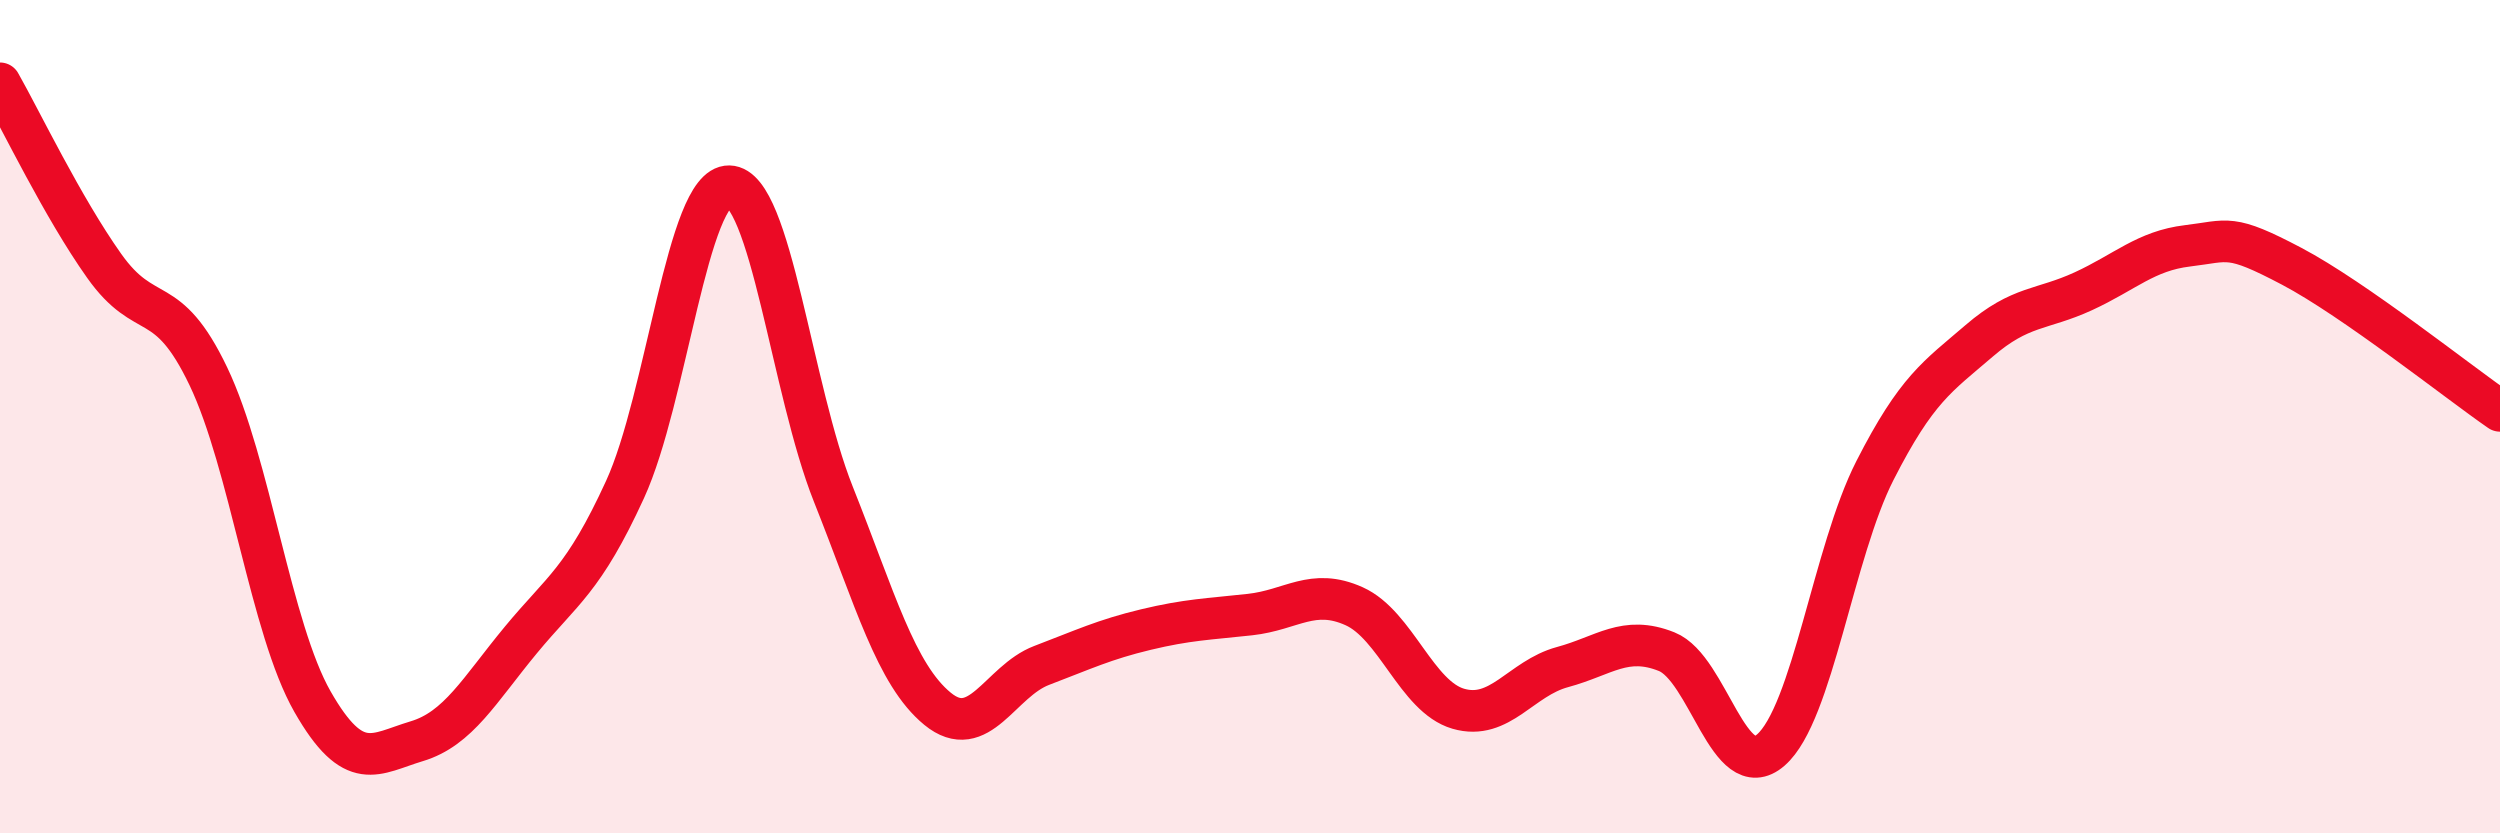
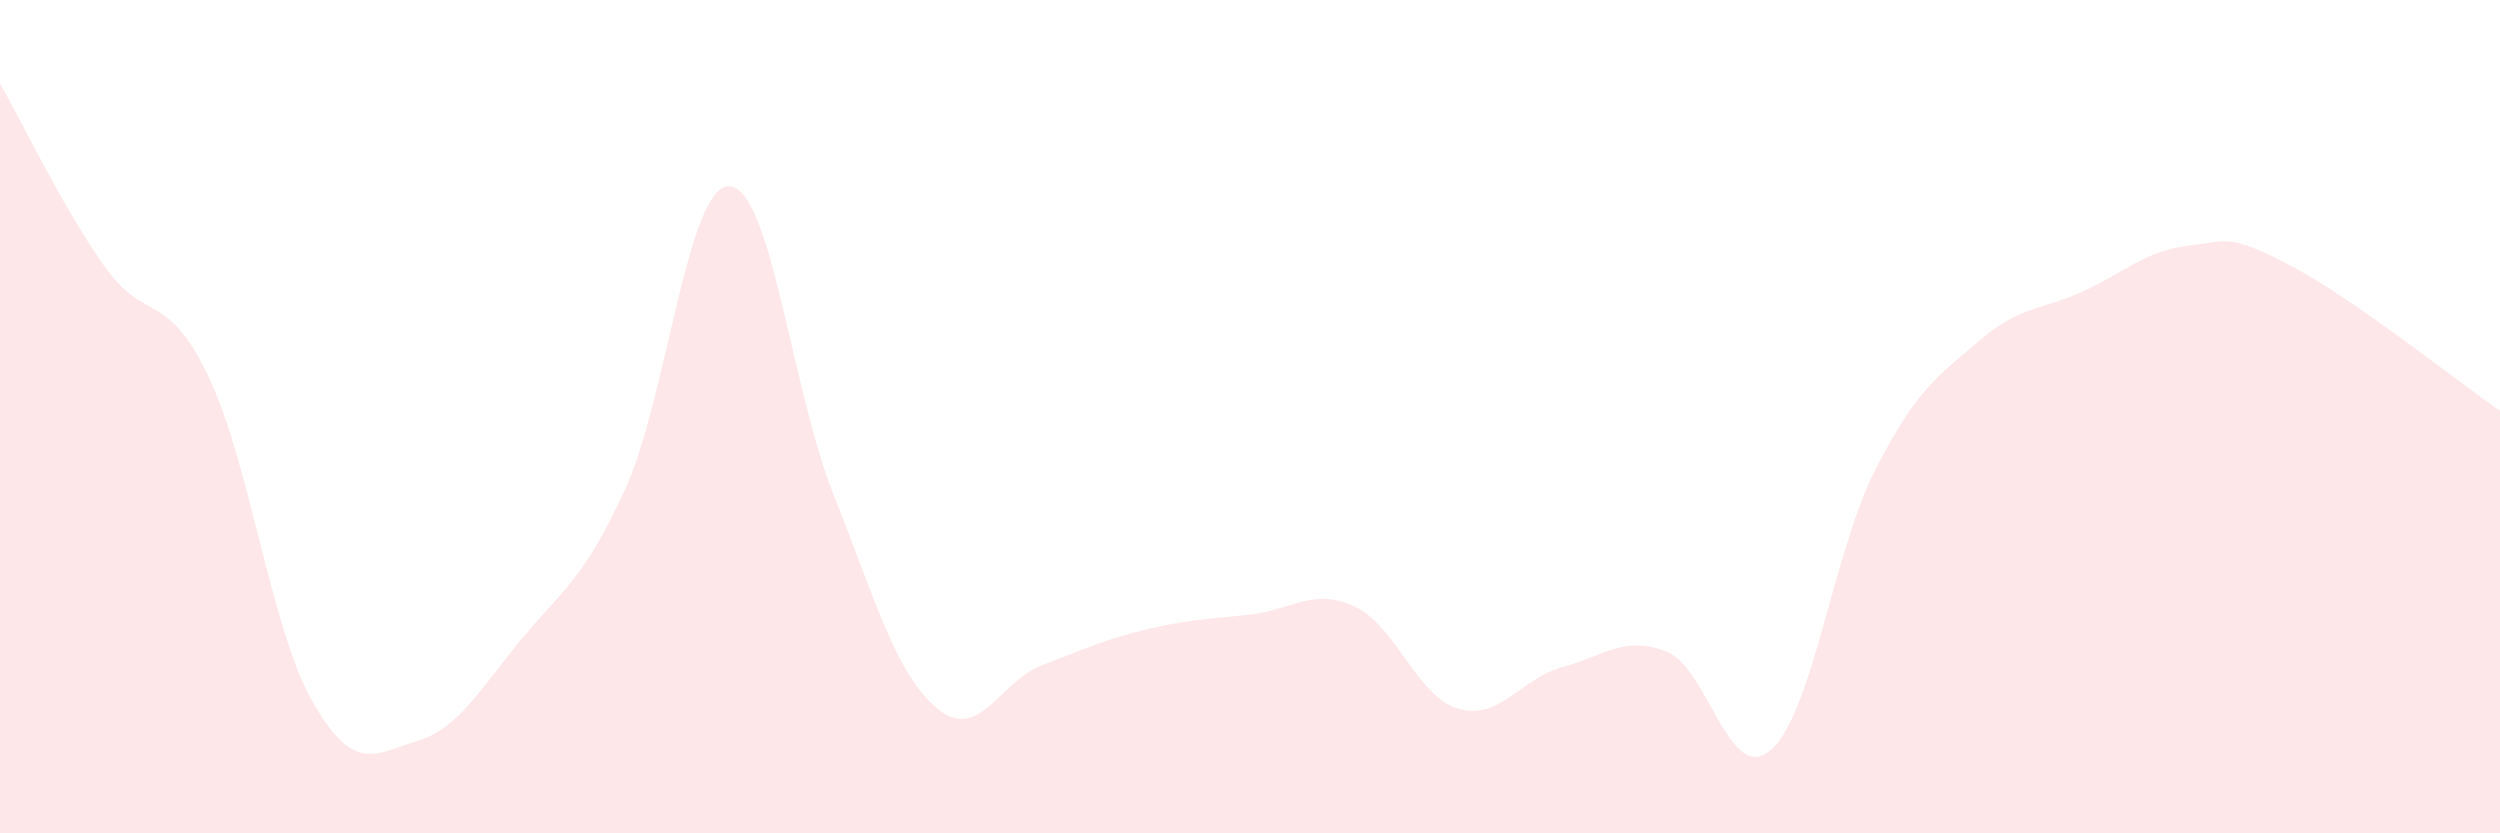
<svg xmlns="http://www.w3.org/2000/svg" width="60" height="20" viewBox="0 0 60 20">
  <path d="M 0,2 C 0.5,2.88 1.5,4.97 2.5,6.38 C 3.5,7.79 4,6.94 5,9.03 C 6,11.12 6.5,15.09 7.5,16.84 C 8.5,18.59 9,18.09 10,17.79 C 11,17.49 11.5,16.57 12.5,15.36 C 13.5,14.15 14,13.93 15,11.75 C 16,9.57 16.5,4.45 17.5,4.47 C 18.5,4.49 19,9.35 20,11.86 C 21,14.37 21.5,16.19 22.5,17.01 C 23.5,17.83 24,16.35 25,15.97 C 26,15.59 26.5,15.35 27.5,15.11 C 28.5,14.87 29,14.86 30,14.75 C 31,14.64 31.5,14.1 32.5,14.55 C 33.5,15 34,16.72 35,17.01 C 36,17.3 36.5,16.28 37.5,16.01 C 38.5,15.74 39,15.24 40,15.64 C 41,16.04 41.5,18.87 42.5,18 C 43.5,17.13 44,13.25 45,11.29 C 46,9.33 46.5,9.04 47.5,8.18 C 48.5,7.32 49,7.45 50,6.99 C 51,6.53 51.5,6.02 52.5,5.9 C 53.5,5.78 53.5,5.6 55,6.39 C 56.5,7.18 59,9.17 60,9.86L60 20L0 20Z" fill="#EB0A25" opacity="0.1" stroke-linecap="round" stroke-linejoin="round" />
-   <path d="M 0,2 C 0.5,2.88 1.5,4.97 2.5,6.38 C 3.5,7.79 4,6.94 5,9.03 C 6,11.12 6.5,15.09 7.5,16.84 C 8.5,18.59 9,18.09 10,17.79 C 11,17.49 11.5,16.57 12.5,15.36 C 13.5,14.15 14,13.93 15,11.75 C 16,9.57 16.5,4.45 17.5,4.47 C 18.5,4.49 19,9.35 20,11.86 C 21,14.37 21.5,16.19 22.5,17.01 C 23.5,17.83 24,16.35 25,15.97 C 26,15.59 26.5,15.35 27.5,15.11 C 28.5,14.87 29,14.86 30,14.75 C 31,14.64 31.5,14.1 32.5,14.55 C 33.5,15 34,16.72 35,17.01 C 36,17.3 36.5,16.28 37.5,16.01 C 38.5,15.74 39,15.24 40,15.64 C 41,16.04 41.5,18.87 42.5,18 C 43.5,17.13 44,13.25 45,11.29 C 46,9.33 46.5,9.04 47.5,8.18 C 48.5,7.32 49,7.45 50,6.99 C 51,6.53 51.5,6.02 52.5,5.9 C 53.5,5.78 53.5,5.6 55,6.39 C 56.5,7.18 59,9.17 60,9.86" stroke="#EB0A25" stroke-width="1" fill="none" stroke-linecap="round" stroke-linejoin="round" />
</svg>